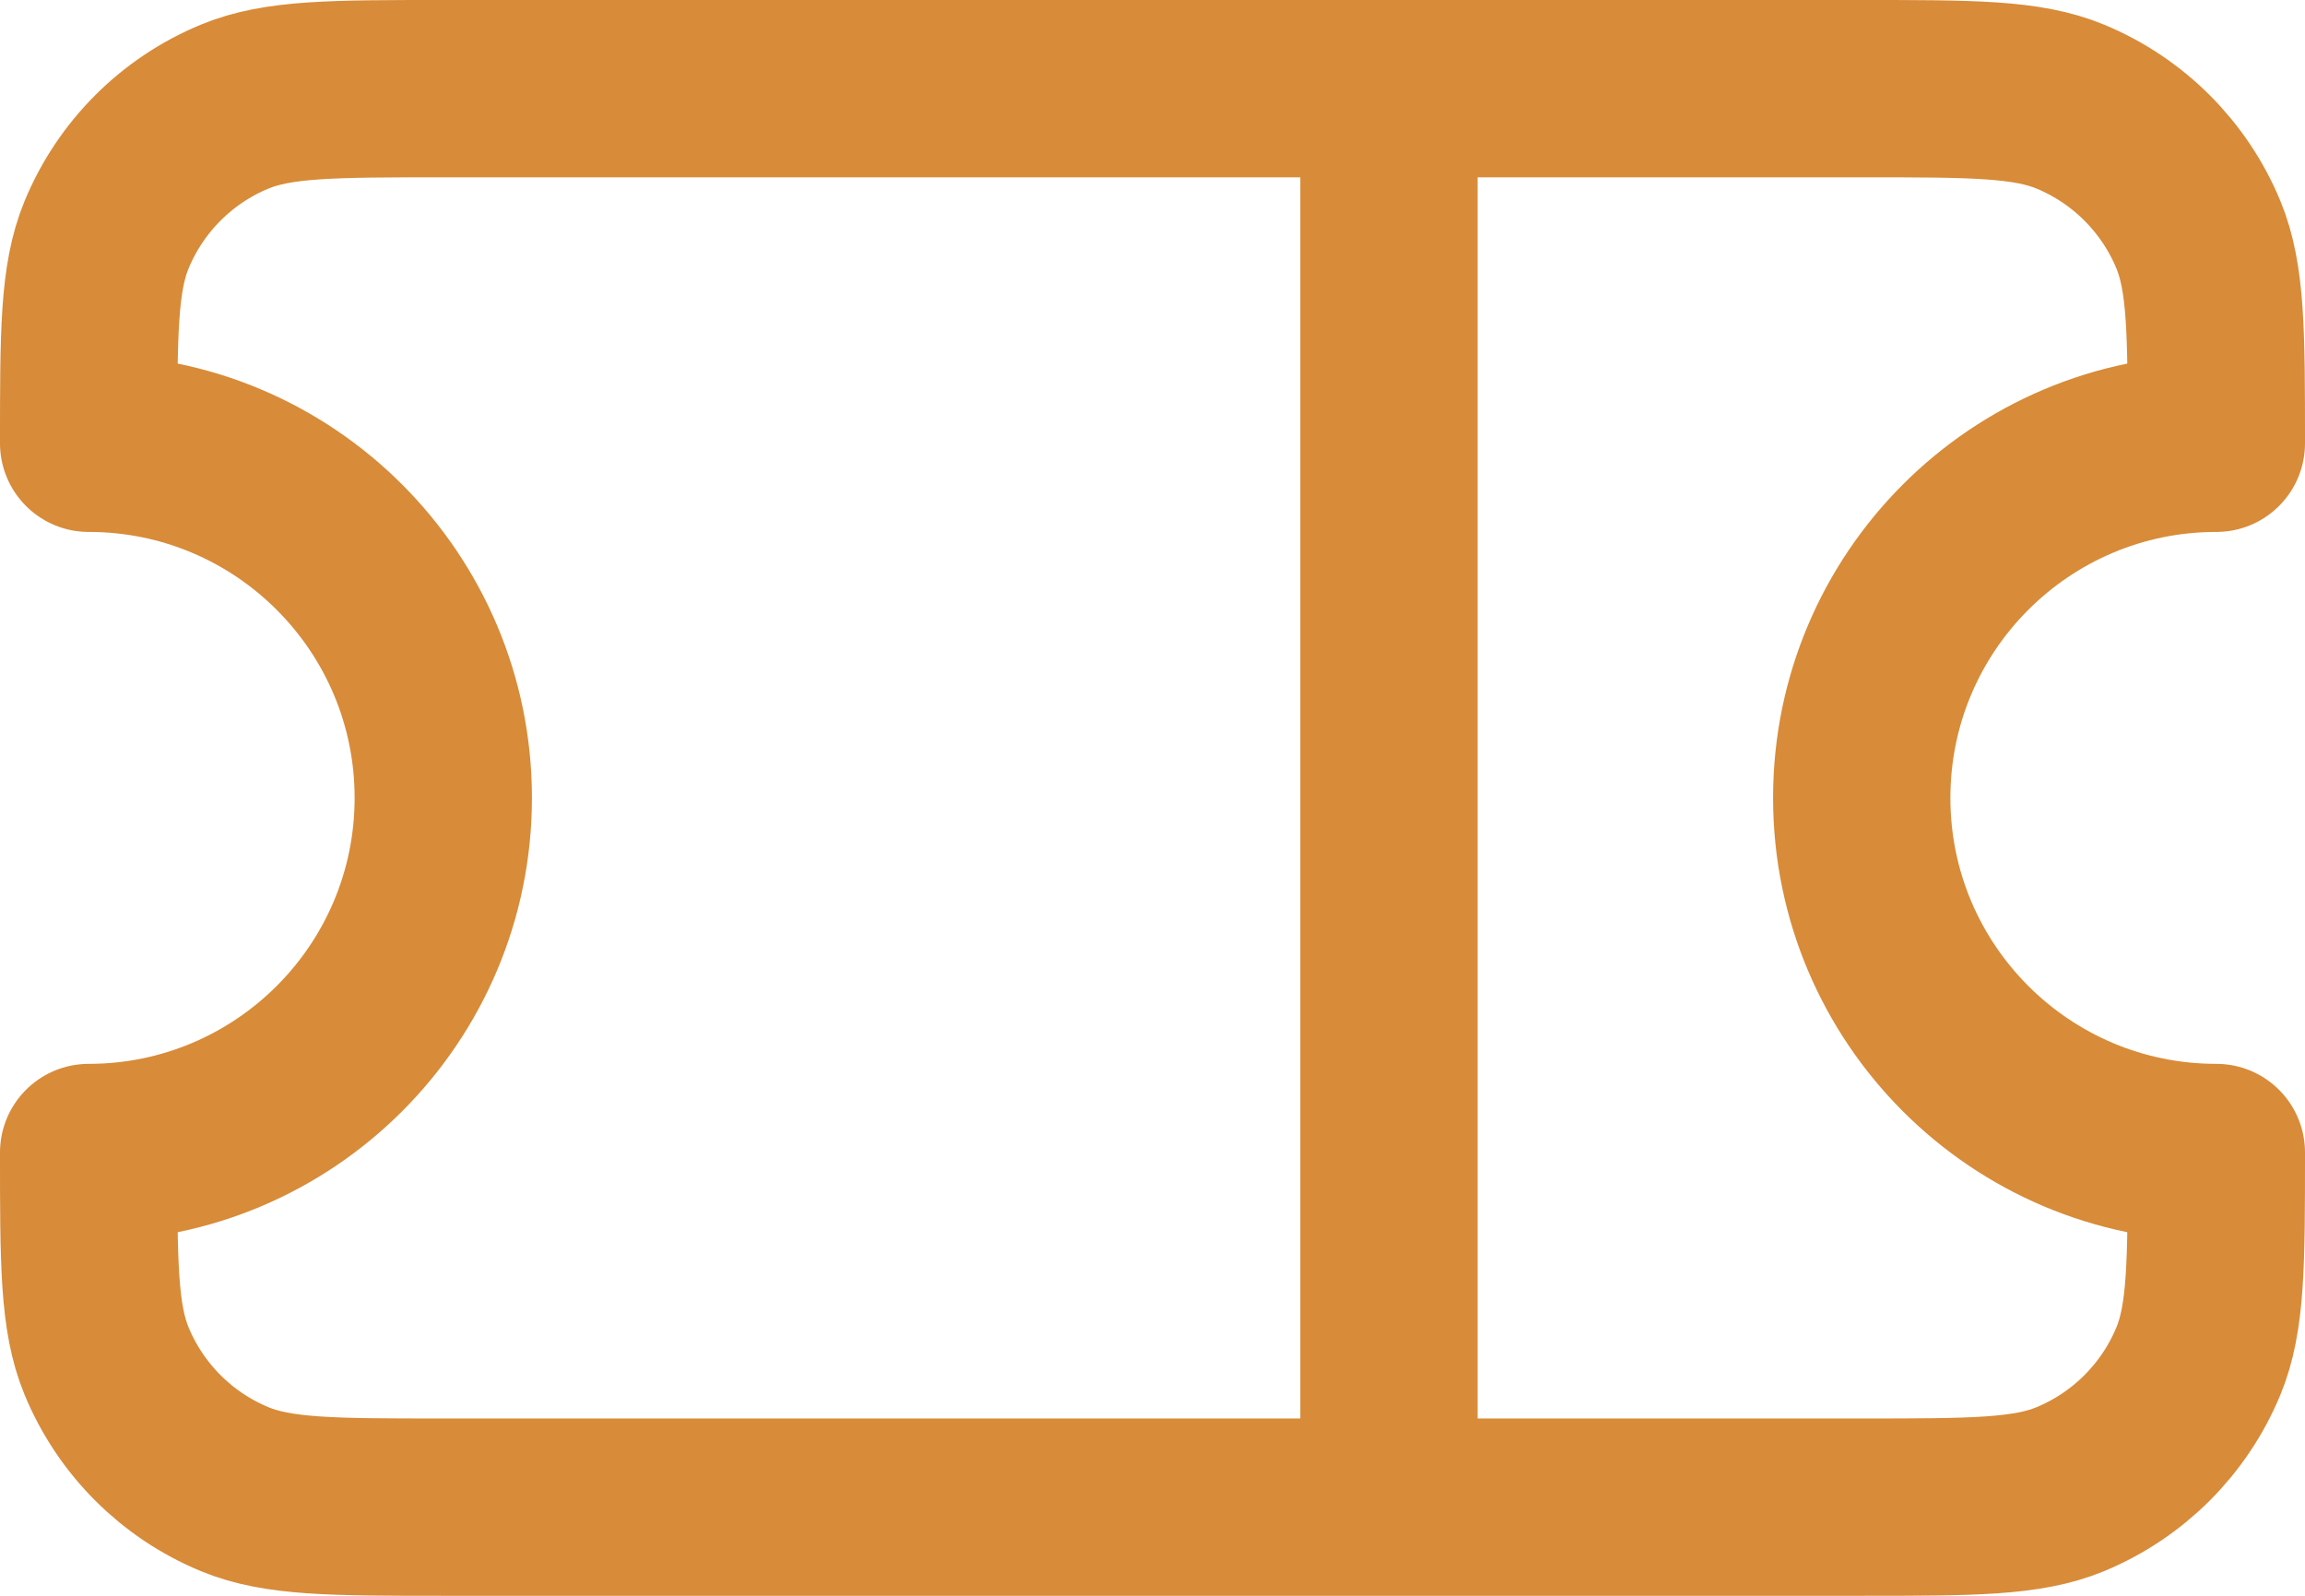
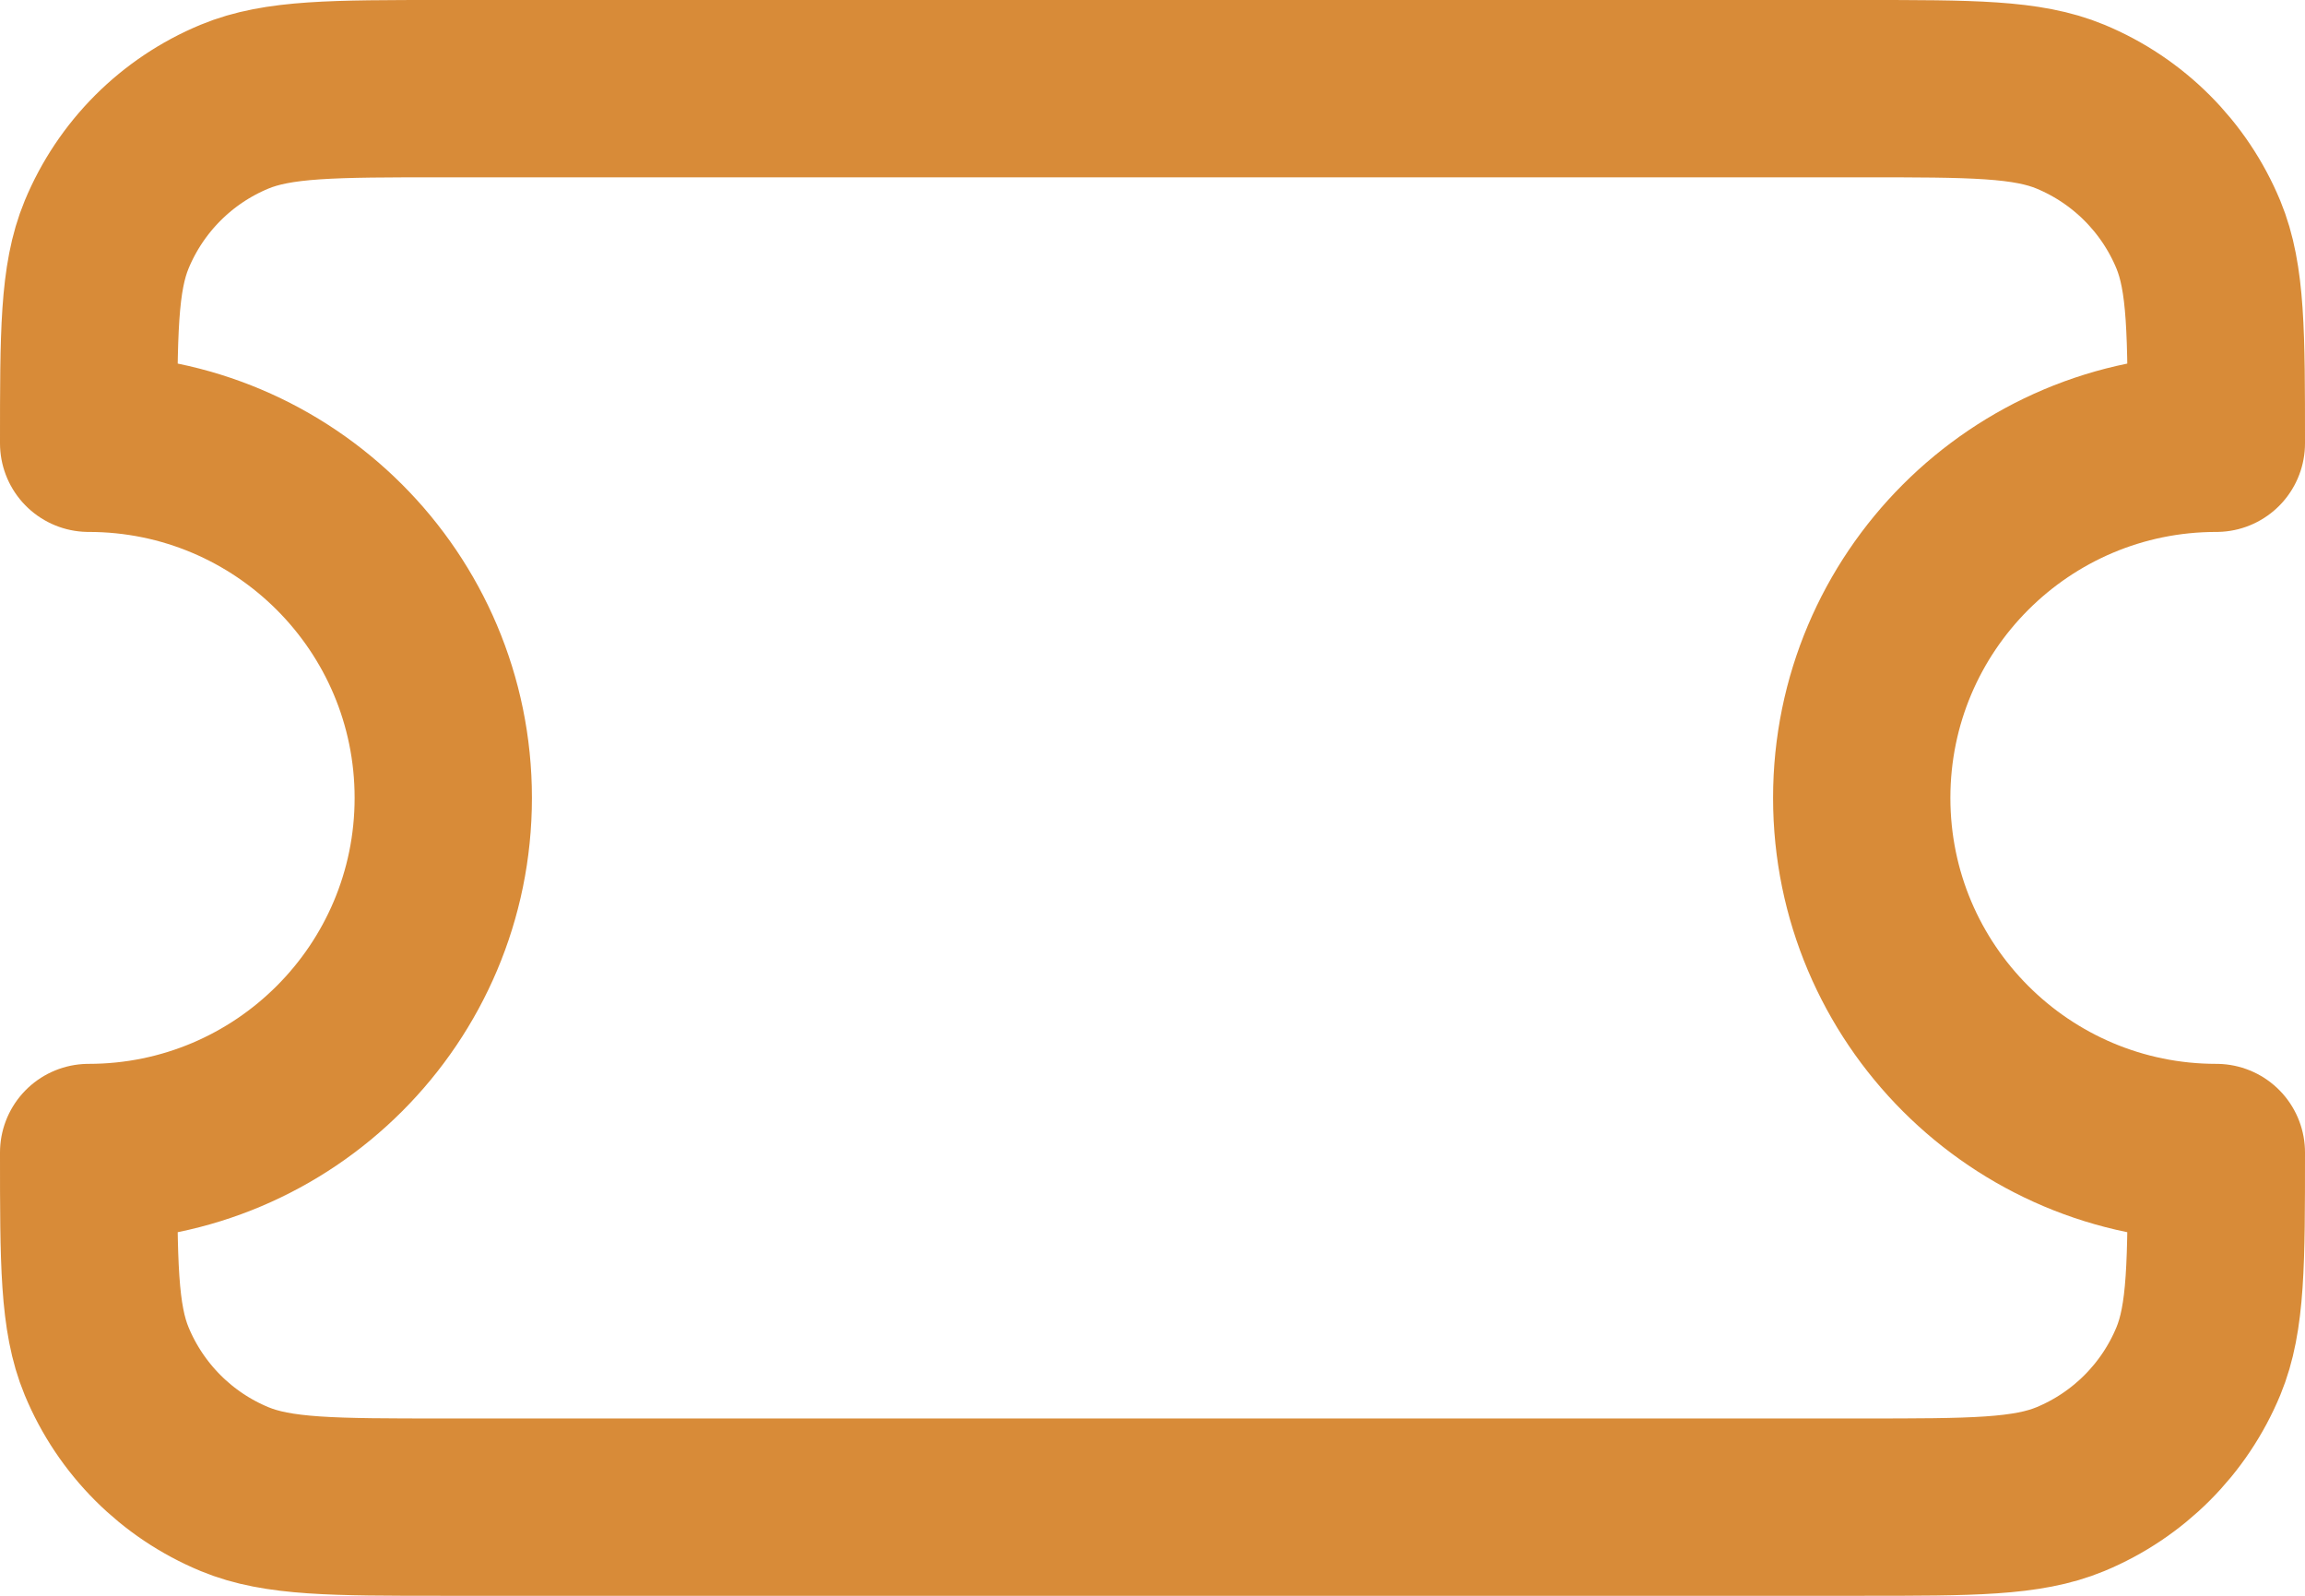
<svg xmlns="http://www.w3.org/2000/svg" width="26" height="18" viewBox="0 0 26 18" fill="none">
-   <path d="M15.667 1H5C3.757 1 3.136 1 2.646 1.203C1.992 1.474 1.474 1.993 1.203 2.646C1 3.137 1 3.758 1 5C3.209 5 5 6.791 5 9C5 11.209 3.209 13 1 13C1 14.242 1 14.864 1.203 15.354C1.474 16.007 1.992 16.526 2.646 16.797C3.136 17 3.758 17 5 17H15.667M15.667 1H21C22.243 1 22.864 1 23.354 1.203C24.007 1.474 24.526 1.993 24.797 2.646C25 3.137 25 3.758 25 5C22.791 5 21 6.791 21 9C21 11.209 22.791 13 25 13C25 14.242 25 14.864 24.797 15.354C24.526 16.007 24.007 16.526 23.354 16.797C22.864 17 22.243 17 21 17H15.667M15.667 1V17" stroke="#D88B38" stroke-width="2" stroke-linecap="round" stroke-linejoin="round" />
+   <path d="M15.667 1H5C3.757 1 3.136 1 2.646 1.203C1.992 1.474 1.474 1.993 1.203 2.646C1 3.137 1 3.758 1 5C3.209 5 5 6.791 5 9C5 11.209 3.209 13 1 13C1 14.242 1 14.864 1.203 15.354C1.474 16.007 1.992 16.526 2.646 16.797C3.136 17 3.758 17 5 17H15.667M15.667 1H21C22.243 1 22.864 1 23.354 1.203C24.007 1.474 24.526 1.993 24.797 2.646C25 3.137 25 3.758 25 5C22.791 5 21 6.791 21 9C21 11.209 22.791 13 25 13C25 14.242 25 14.864 24.797 15.354C24.526 16.007 24.007 16.526 23.354 16.797C22.864 17 22.243 17 21 17H15.667V17" stroke="#D88B38" stroke-width="2" stroke-linecap="round" stroke-linejoin="round" />
</svg>